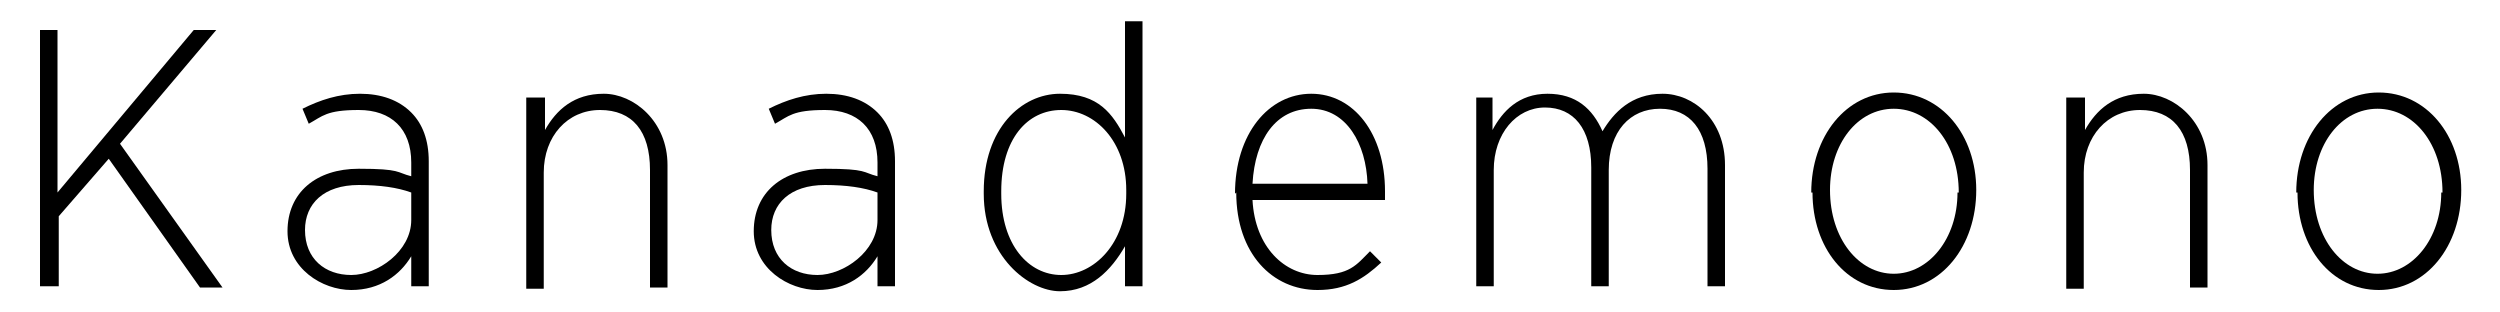
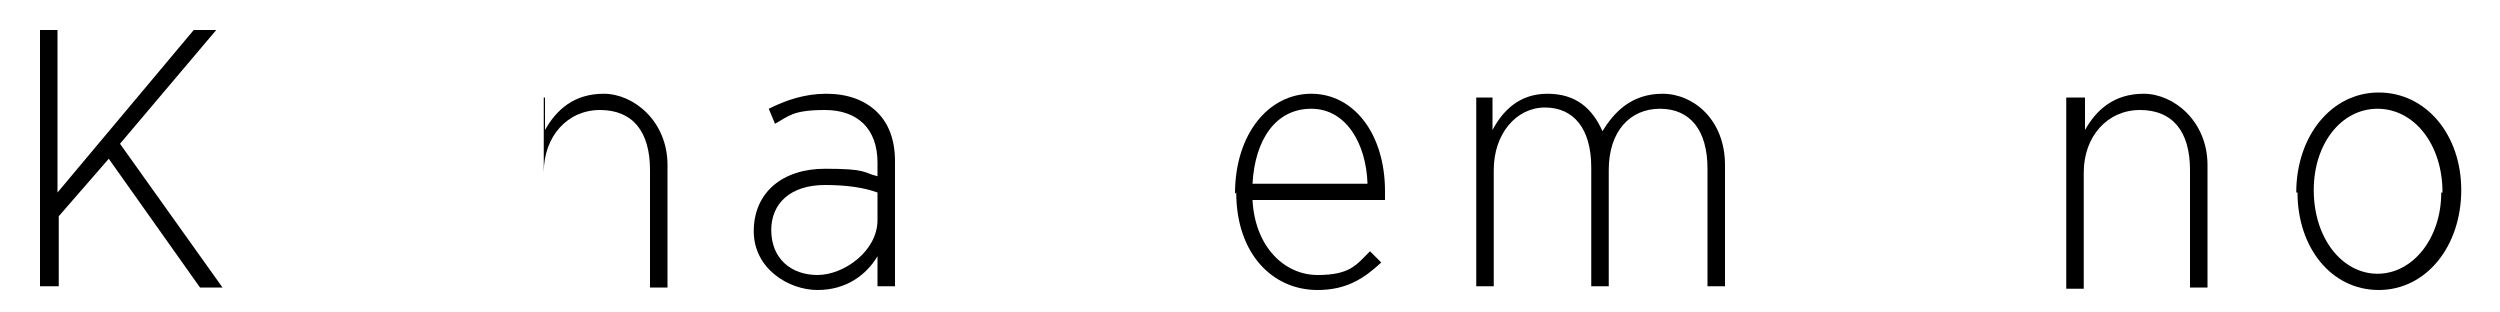
<svg xmlns="http://www.w3.org/2000/svg" id="_レイヤー_1" data-name="レイヤー_1" version="1.1" viewBox="0 0 200 25">
  <path d="M3.1,2.4h1.5v13L15.5,2.4h1.8l-7.7,9.1,8.2,11.5h-1.8l-7.3-10.3-4,4.6v5.6h-1.5V2.4Z" />
-   <path d="M23,18.5h0c0-3.1,2.3-5,5.7-5s3,.3,4.2.6v-1.1c0-2.7-1.6-4.2-4.2-4.2s-2.9.5-4,1.1l-.5-1.2c1.4-.7,2.9-1.2,4.6-1.2s3.1.5,4.1,1.5c.9.9,1.4,2.2,1.4,3.9v10h-1.4v-2.4c-.9,1.5-2.5,2.7-4.8,2.7s-5.1-1.7-5.1-4.7ZM32.9,17.6v-2.2c-1.1-.4-2.5-.6-4.2-.6-2.8,0-4.3,1.5-4.3,3.6h0c0,2.3,1.6,3.6,3.7,3.6s4.8-1.9,4.8-4.4Z" />
-   <path d="M42.2,7.8h1.4v2.6c.9-1.6,2.3-2.9,4.7-2.9s5.1,2.2,5.1,5.7v9.8h-1.4v-9.4c0-3.1-1.4-4.8-4-4.8s-4.5,2.1-4.5,5v9.3h-1.4V7.8Z" />
+   <path d="M42.2,7.8h1.4v2.6c.9-1.6,2.3-2.9,4.7-2.9s5.1,2.2,5.1,5.7v9.8h-1.4v-9.4c0-3.1-1.4-4.8-4-4.8s-4.5,2.1-4.5,5v9.3V7.8Z" />
  <path d="M60.3,18.5h0c0-3.1,2.3-5,5.7-5s3,.3,4.2.6v-1.1c0-2.7-1.6-4.2-4.2-4.2s-2.9.5-4,1.1l-.5-1.2c1.4-.7,2.9-1.2,4.6-1.2s3.1.5,4.1,1.5c.9.9,1.4,2.2,1.4,3.9v10h-1.4v-2.4c-.9,1.5-2.5,2.7-4.8,2.7s-5.1-1.7-5.1-4.7ZM70.2,17.6v-2.2c-1.1-.4-2.5-.6-4.2-.6-2.8,0-4.3,1.5-4.3,3.6h0c0,2.3,1.6,3.6,3.7,3.6s4.8-1.9,4.8-4.4Z" />
-   <path d="M78.7,15.5v-.2c0-5,3-7.8,6.1-7.8s4.2,1.6,5.2,3.5V1.7h1.4v21.2h-1.4v-3.2c-1.1,1.9-2.7,3.6-5.2,3.6s-6.1-2.8-6.1-7.8ZM90.1,15.5v-.3c0-3.9-2.5-6.4-5.2-6.4s-4.8,2.3-4.8,6.5v.2c0,4.1,2.2,6.5,4.8,6.5s5.2-2.5,5.2-6.5Z" />
  <path d="M98.8,15.5h0c0-4.8,2.7-8,6.1-8s5.9,3.2,5.9,7.8v.7h-10.6c.2,3.8,2.6,6,5.2,6s3.1-.8,4.2-1.9l.9.9c-1.4,1.3-2.8,2.2-5.1,2.2-3.6,0-6.5-2.9-6.5-7.8ZM109.4,14.7c-.1-3.2-1.7-6-4.5-6s-4.5,2.4-4.7,6h9.2Z" />
  <path d="M118,7.8h1.4v2.6c.8-1.5,2.1-2.9,4.4-2.9s3.6,1.2,4.4,3c.9-1.5,2.3-3,4.8-3s5,2.1,5,5.7v9.7h-1.4v-9.4c0-3.1-1.4-4.8-3.8-4.8s-4.1,1.8-4.1,4.9v9.3h-1.4v-9.5c0-3.1-1.4-4.8-3.7-4.8s-4.1,2.1-4.1,5v9.3h-1.4V7.8Z" />
-   <path d="M144.9,15.4h0c0-4.5,2.8-8,6.6-8s6.6,3.4,6.6,7.8h0c0,4.5-2.8,8-6.6,8s-6.5-3.4-6.5-7.8ZM156.7,15.4h0c0-3.9-2.3-6.7-5.2-6.7s-5.1,2.8-5.1,6.5h0c0,3.9,2.3,6.7,5.1,6.7s5.1-2.8,5.1-6.5Z" />
  <path d="M165.4,7.8h1.4v2.6c.9-1.6,2.3-2.9,4.7-2.9s5.1,2.2,5.1,5.7v9.8h-1.4v-9.4c0-3.1-1.4-4.8-4-4.8s-4.5,2.1-4.5,5v9.3h-1.4V7.8Z" />
  <path d="M183.7,15.4h0c0-4.5,2.8-8,6.6-8s6.6,3.4,6.6,7.8h0c0,4.5-2.8,8-6.6,8s-6.5-3.4-6.5-7.8ZM195.4,15.4h0c0-3.9-2.3-6.7-5.2-6.7s-5.1,2.8-5.1,6.5h0c0,3.9,2.3,6.7,5.1,6.7s5.1-2.8,5.1-6.5Z" />
</svg>